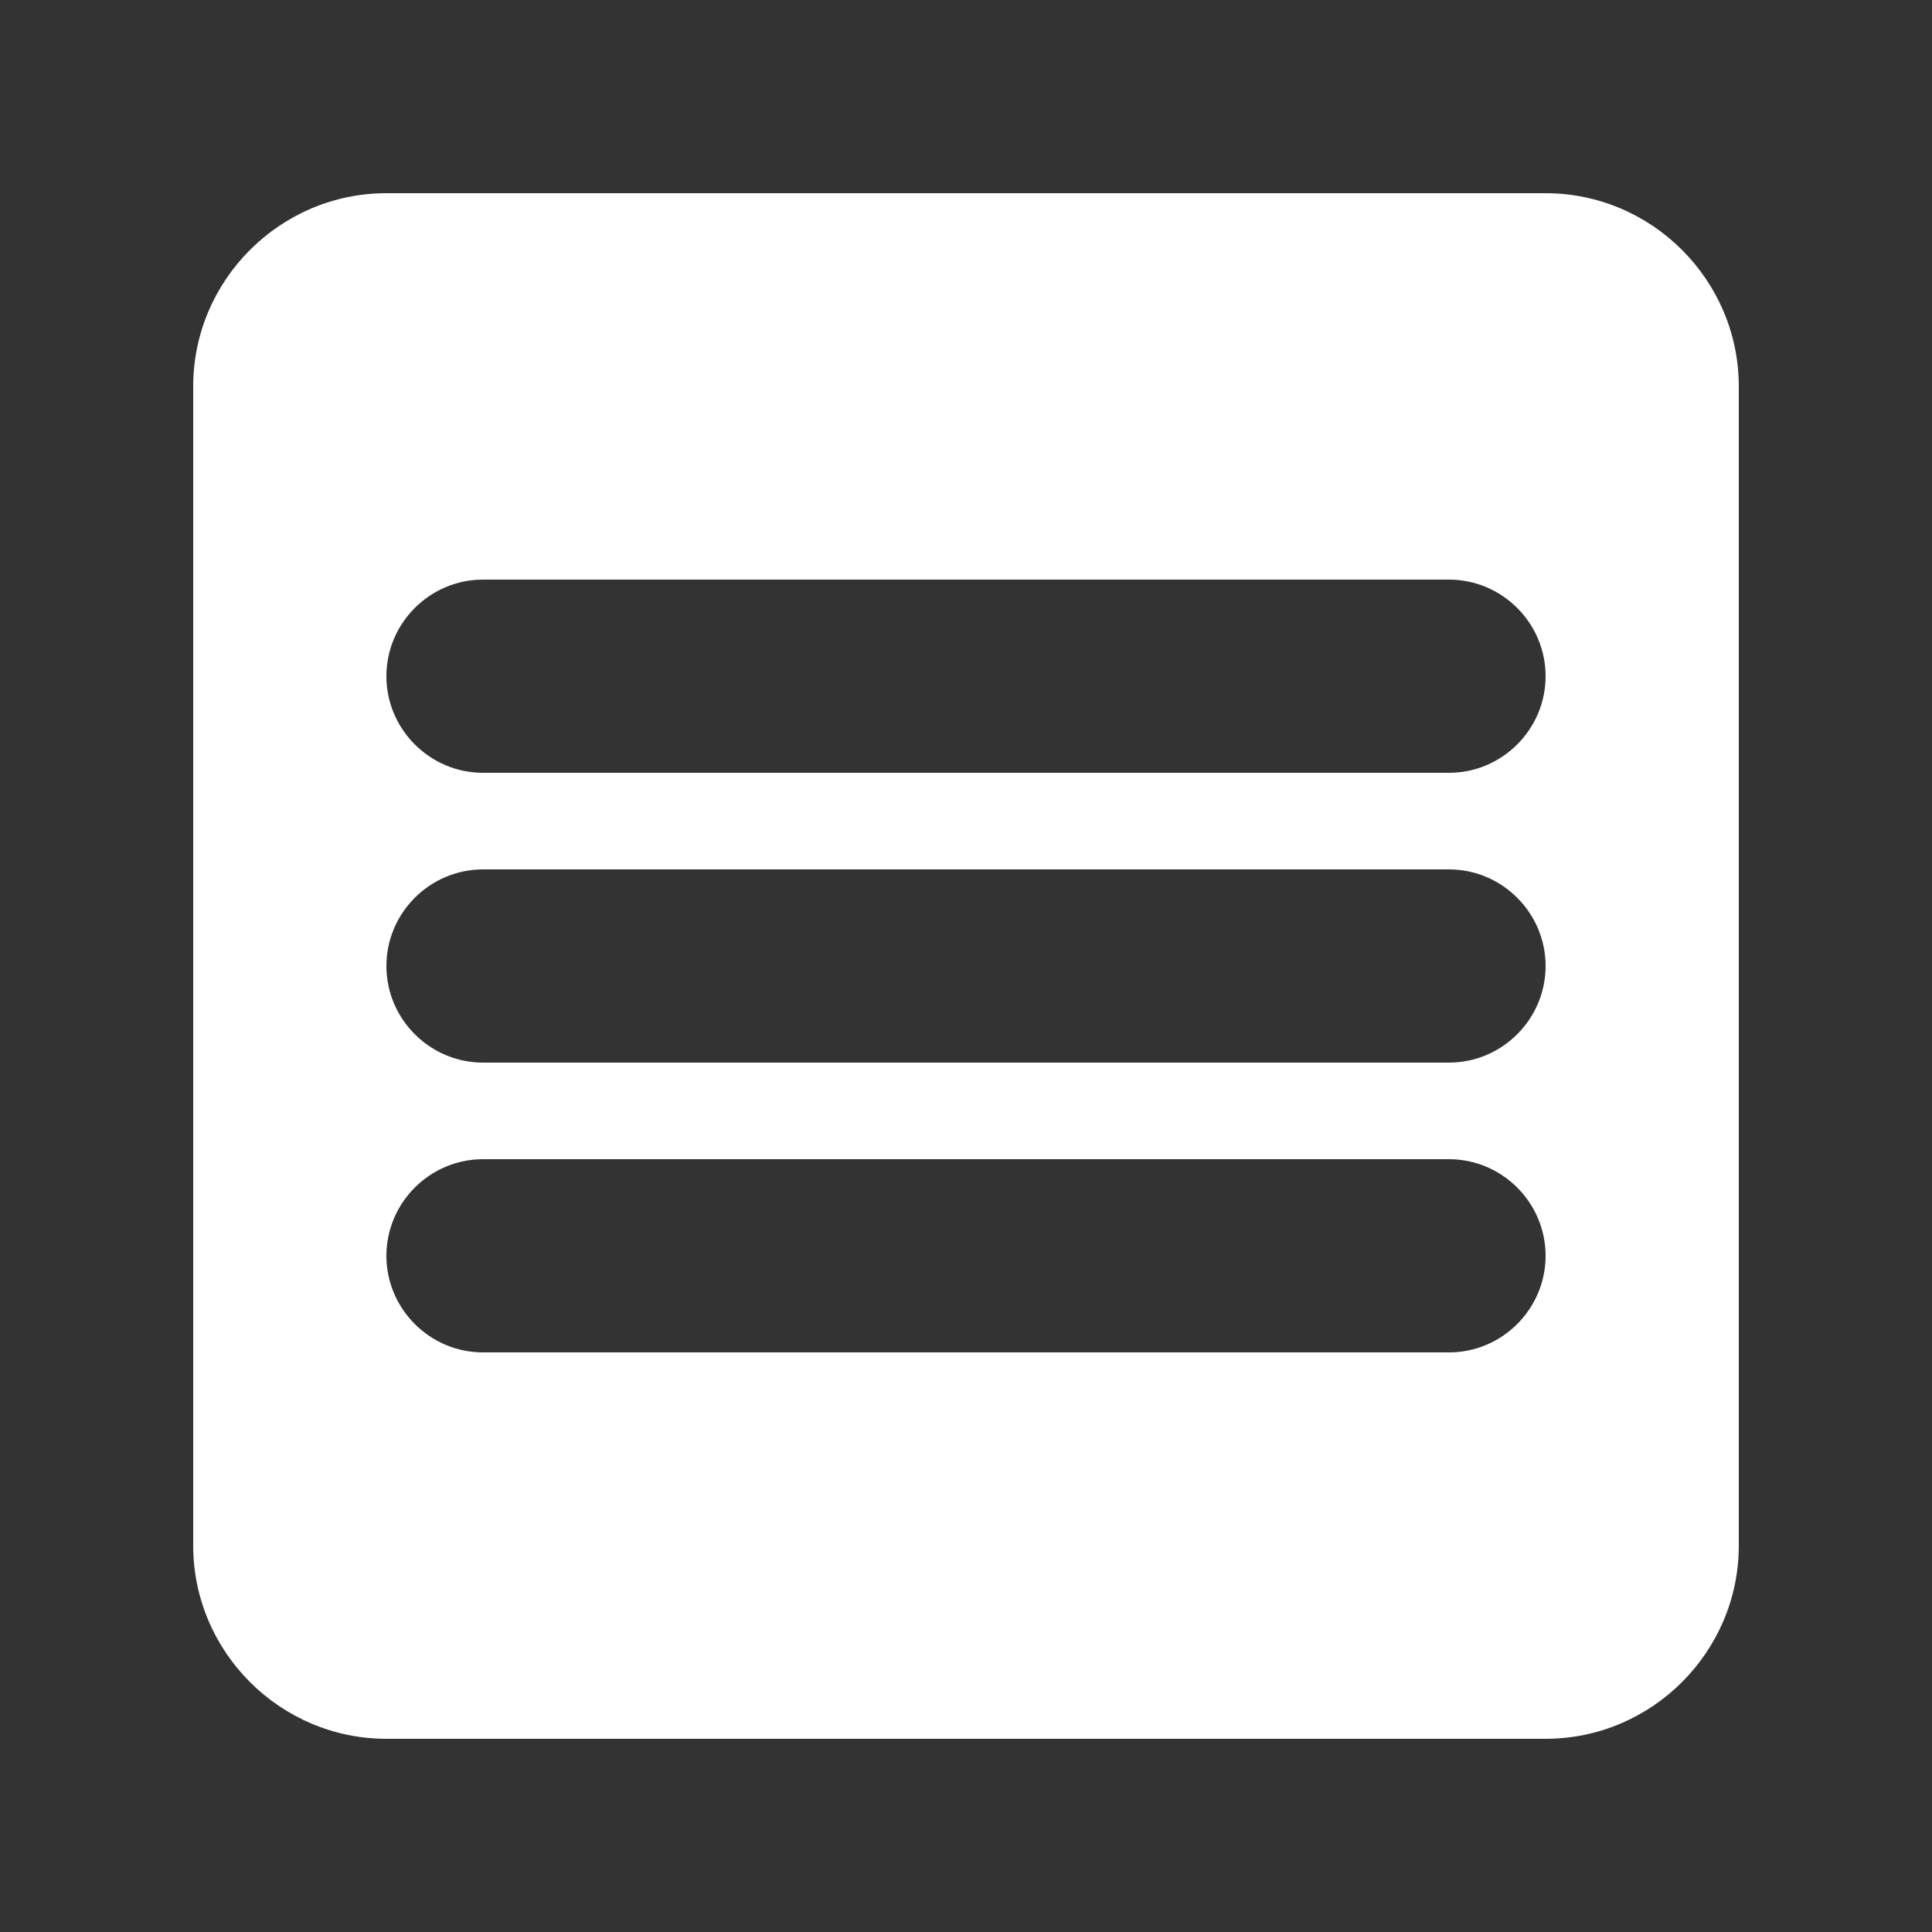
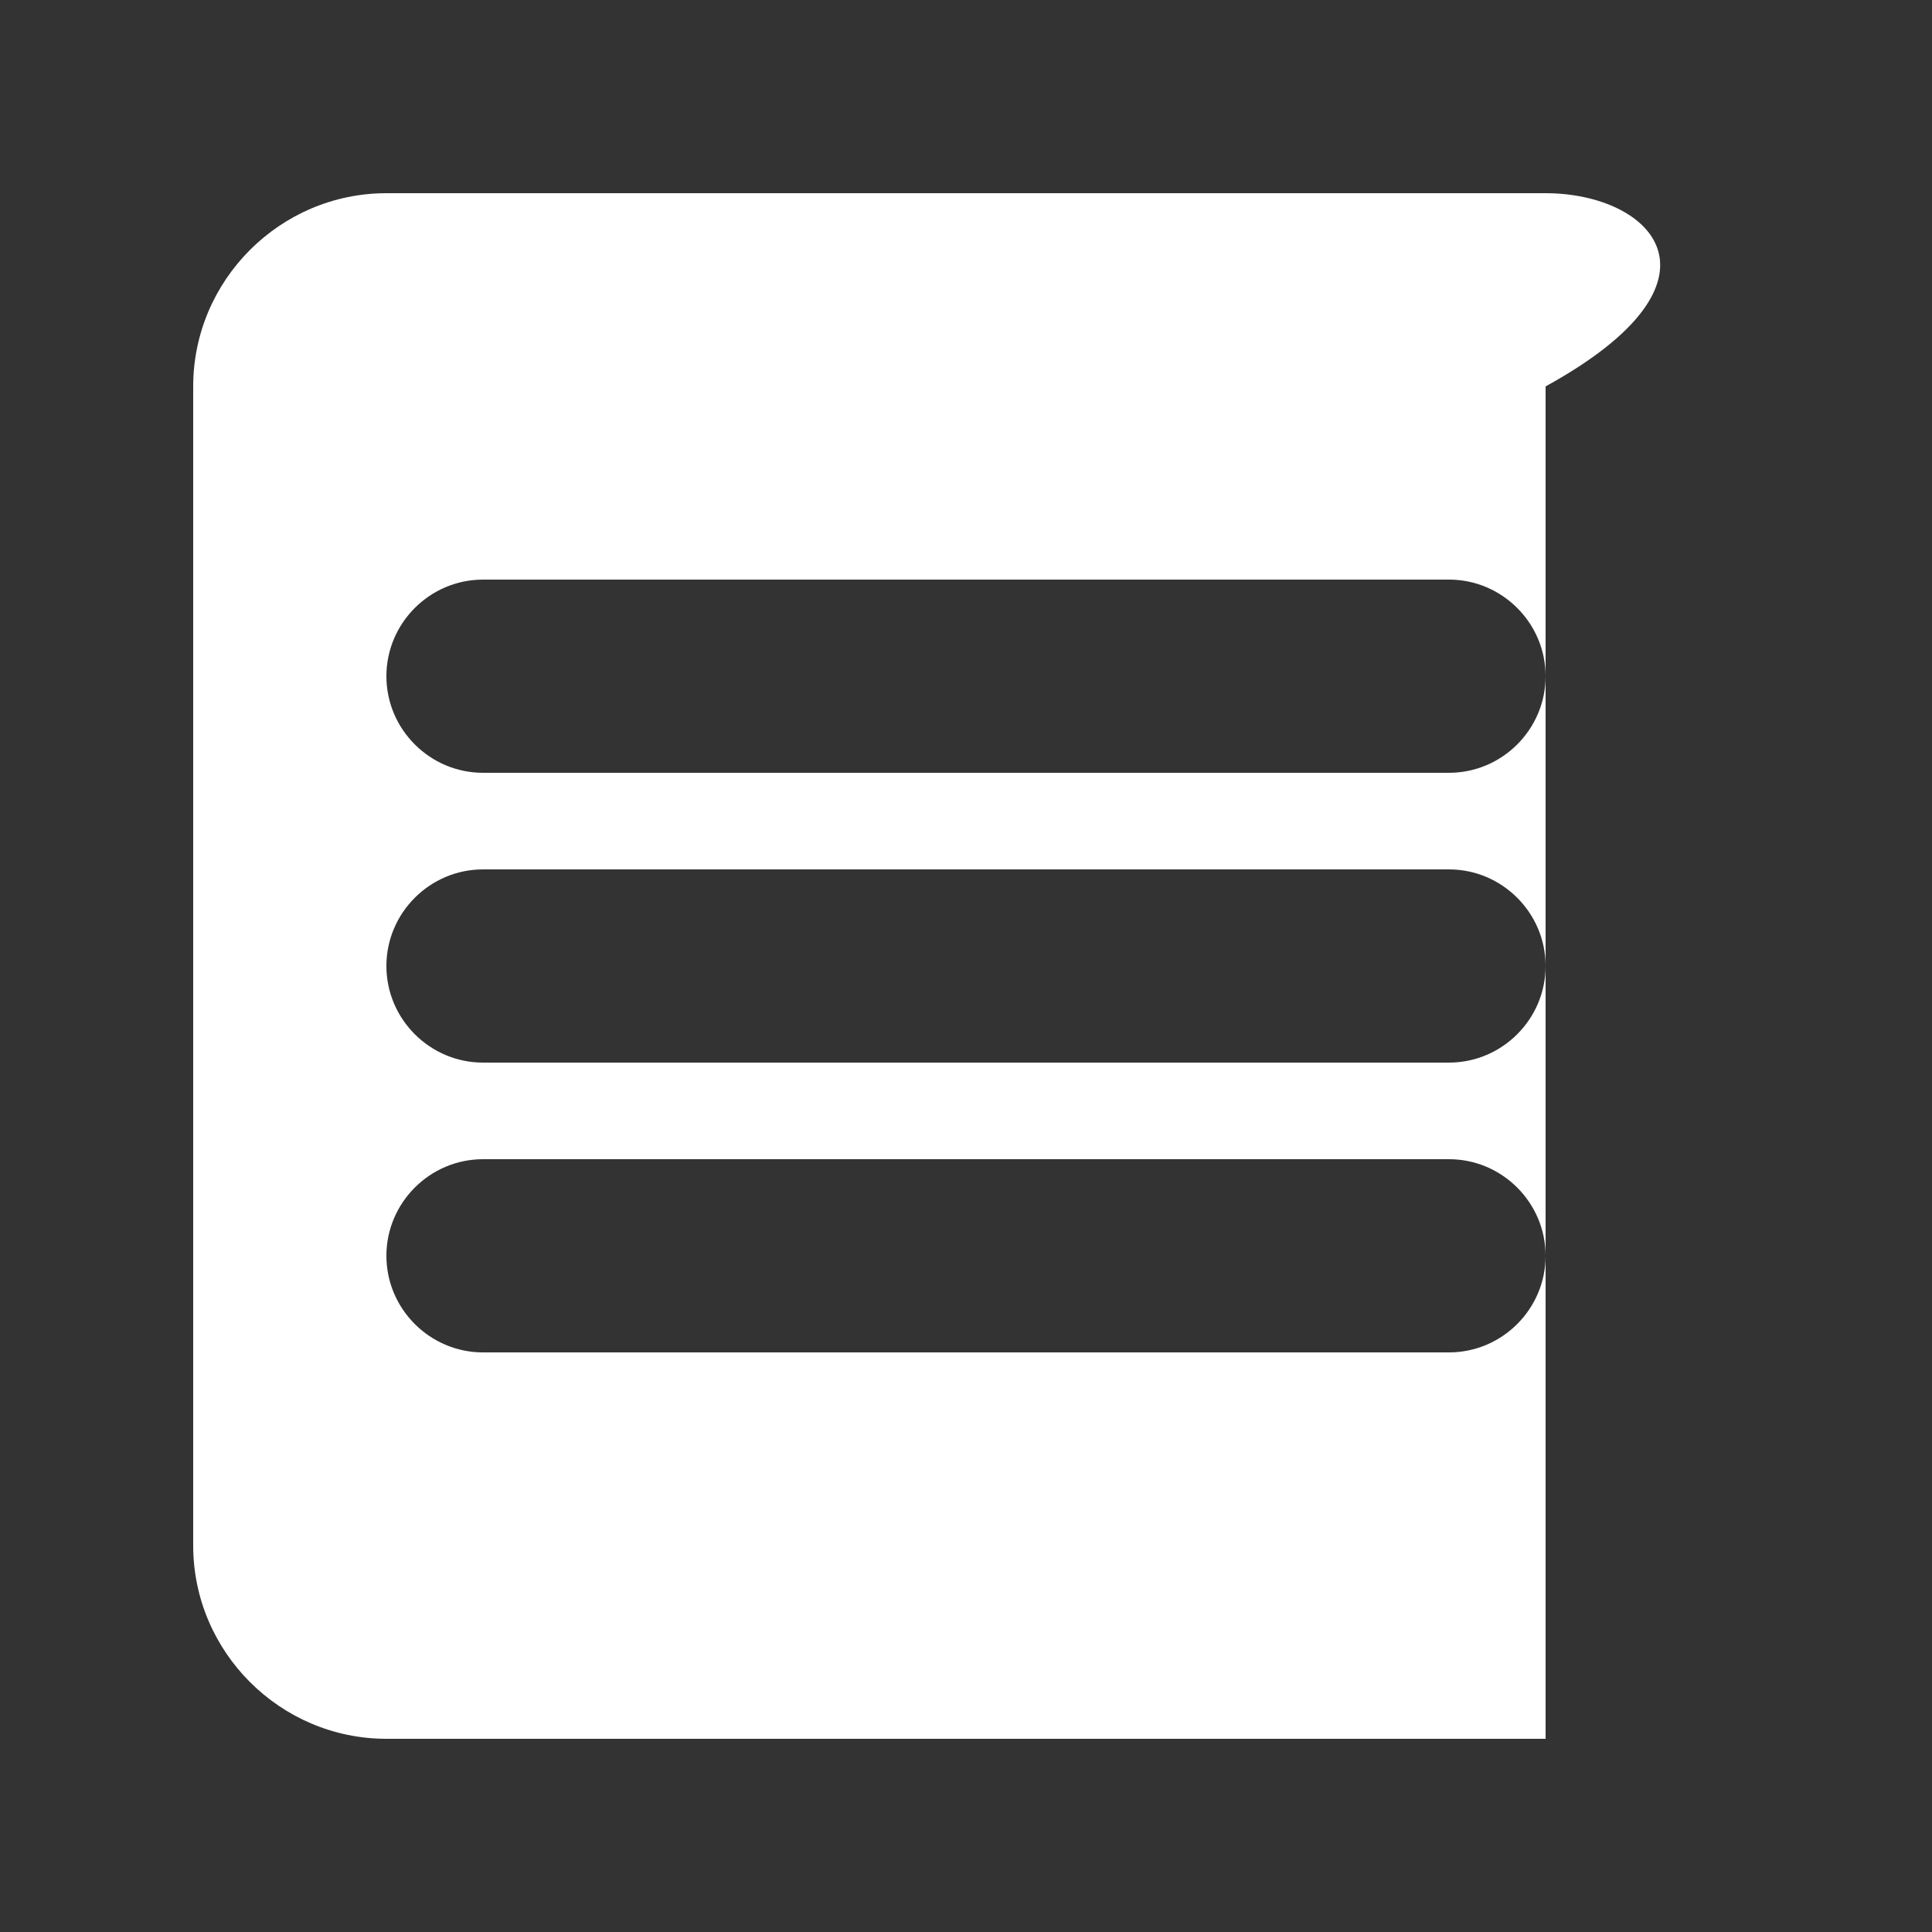
<svg xmlns="http://www.w3.org/2000/svg" width="20" height="20" viewBox="0 0 20 20" fill="none">
  <rect x="0" y="0" width="20" height="20" fill="#333333" stroke="none" />
-   <path d="M16 2H4C2.9 2 2 2.9 2 4V16C2 17.1 2.9 18 4 18H16C17.1 18 18 17.1 18 16V4C18 2.9 17.1 2 16 2ZM15 11H5C4.45 11 4 10.55 4 10C4 9.45 4.45 9 5 9H15C15.55 9 16 9.45 16 10C16 10.55 15.55 11 15 11ZM15 14H5C4.45 14 4 13.55 4 13C4 12.45 4.45 12 5 12H15C15.55 12 16 12.45 16 13C16 13.55 15.55 14 15 14ZM15 8H5C4.45 8 4 7.55 4 7C4 6.45 4.45 6 5 6H15C15.55 6 16 6.45 16 7C16 7.55 15.55 8 15 8Z" fill="white" />
+   <path d="M16 2H4C2.9 2 2 2.9 2 4V16C2 17.1 2.9 18 4 18H16V4C18 2.9 17.1 2 16 2ZM15 11H5C4.45 11 4 10.55 4 10C4 9.45 4.45 9 5 9H15C15.55 9 16 9.45 16 10C16 10.55 15.55 11 15 11ZM15 14H5C4.45 14 4 13.55 4 13C4 12.45 4.45 12 5 12H15C15.55 12 16 12.45 16 13C16 13.55 15.55 14 15 14ZM15 8H5C4.45 8 4 7.55 4 7C4 6.45 4.45 6 5 6H15C15.55 6 16 6.45 16 7C16 7.55 15.55 8 15 8Z" fill="white" />
</svg>